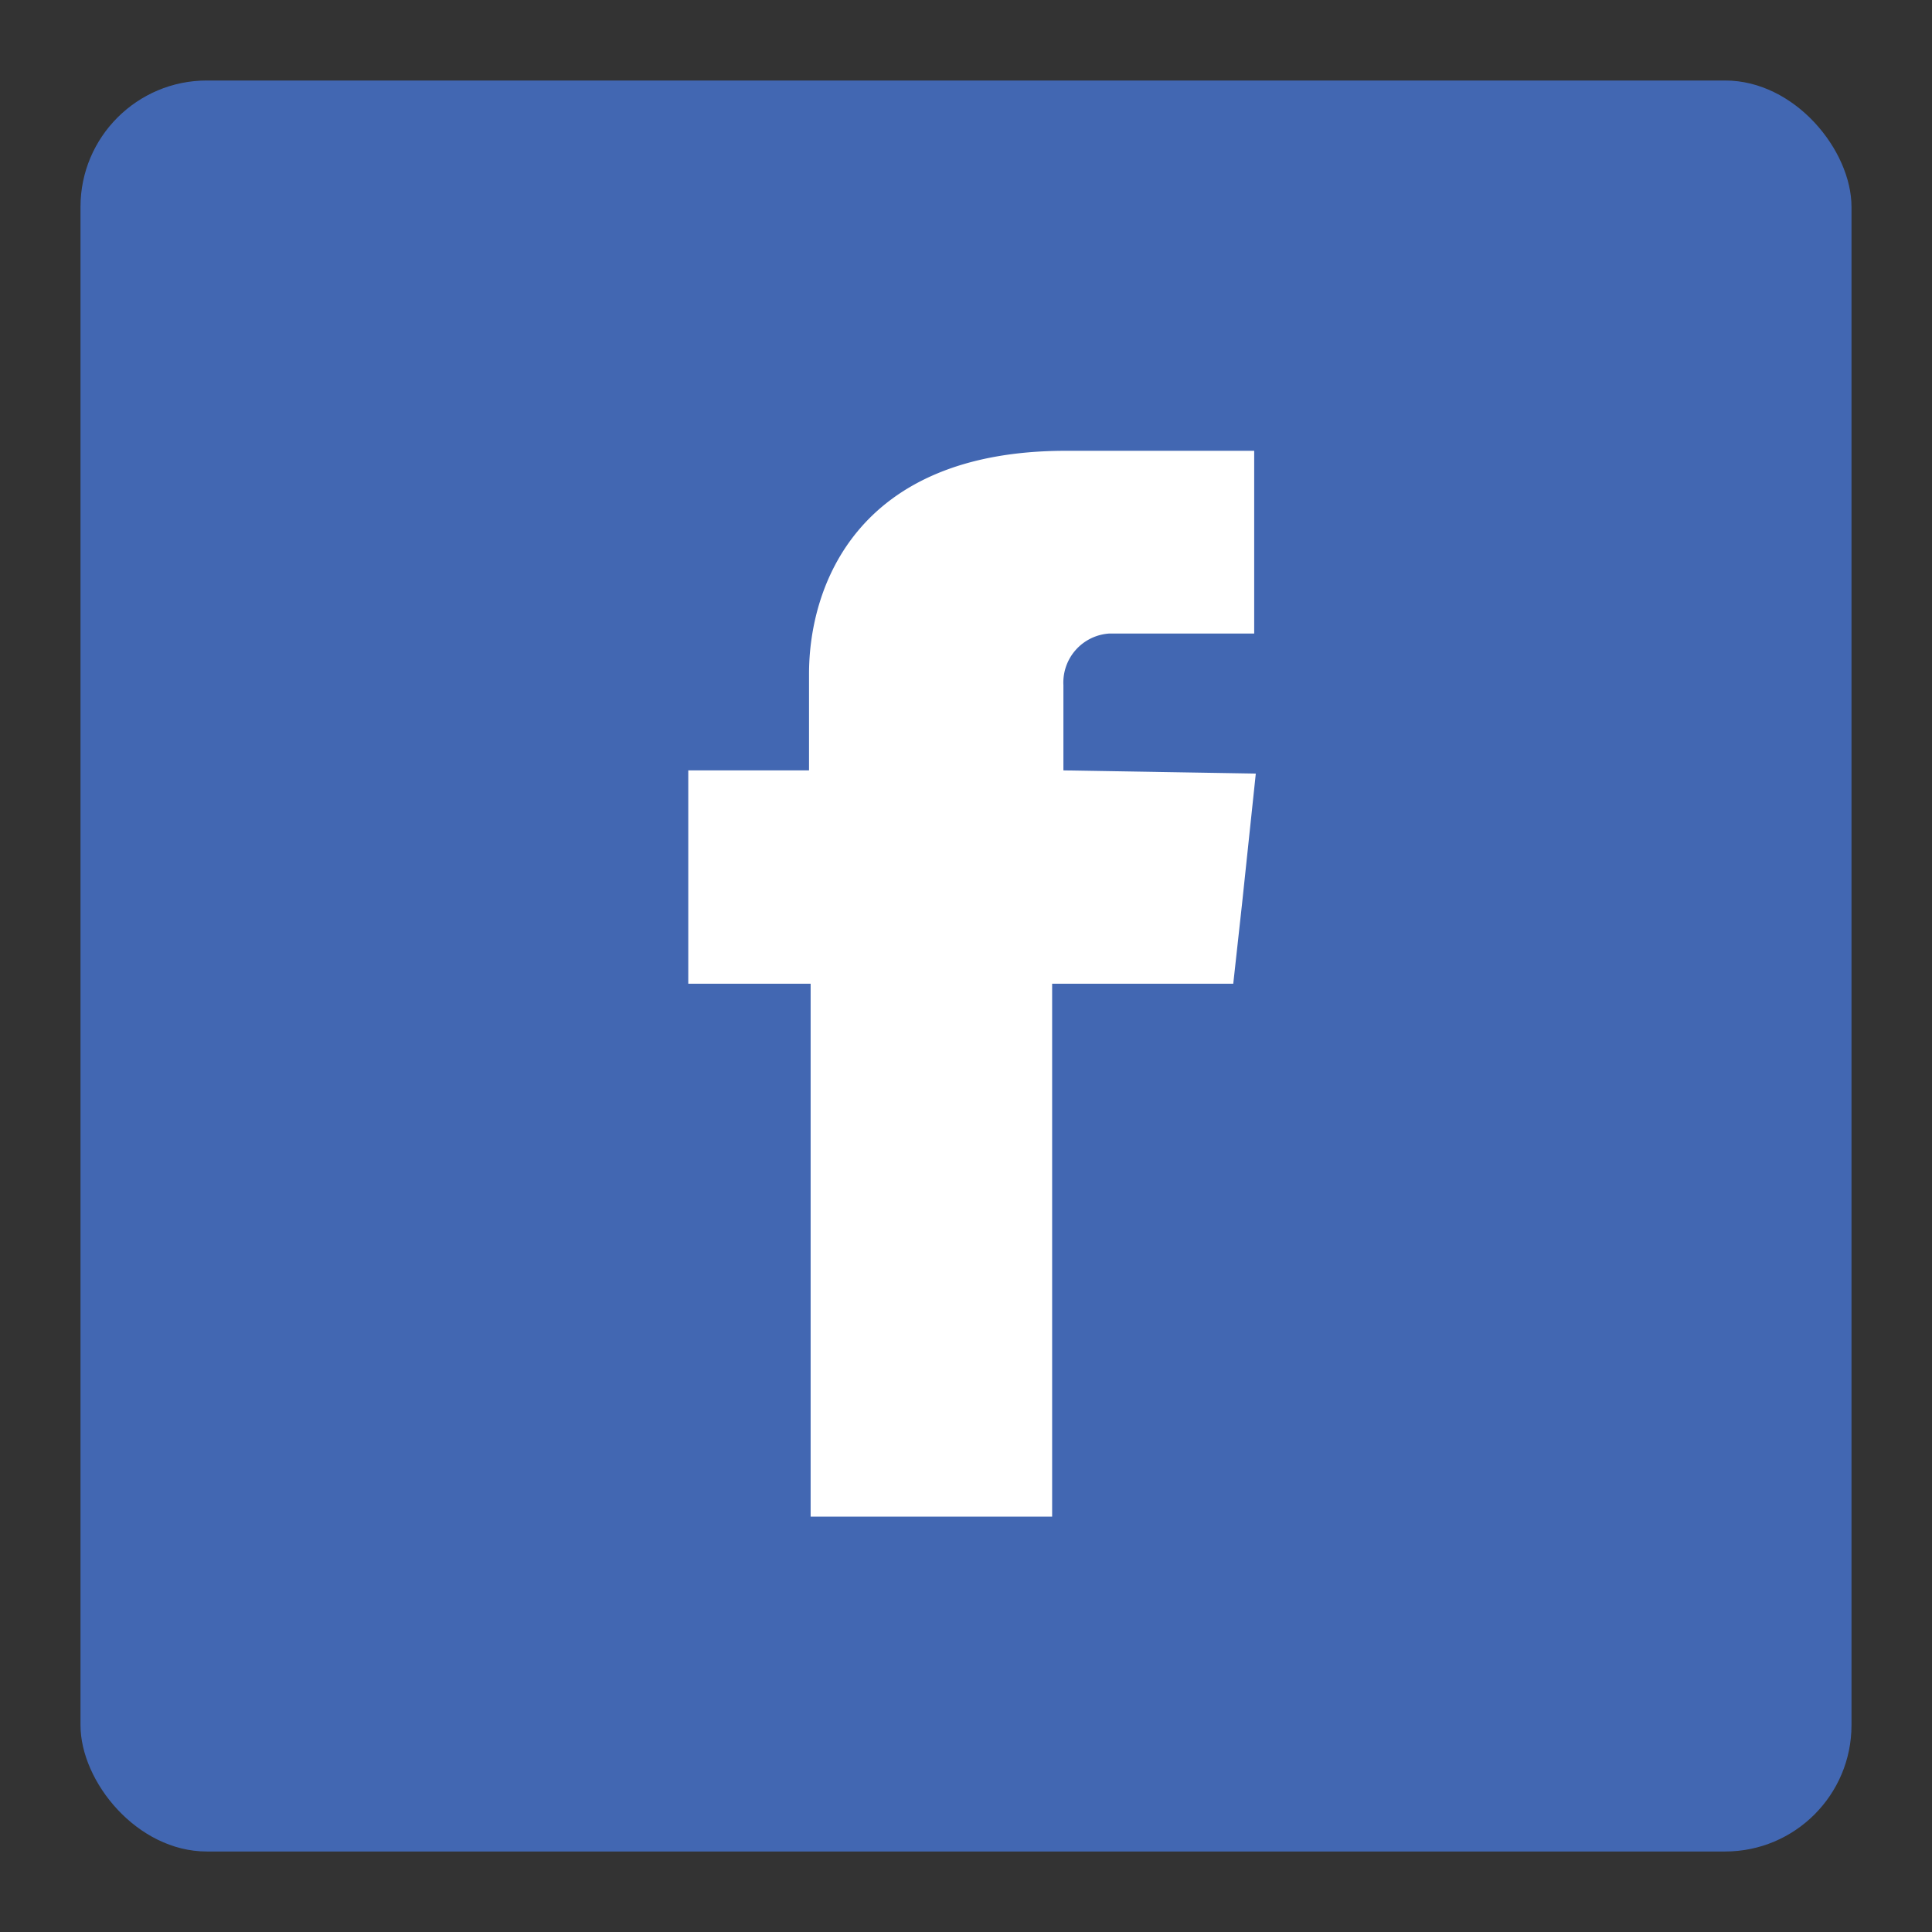
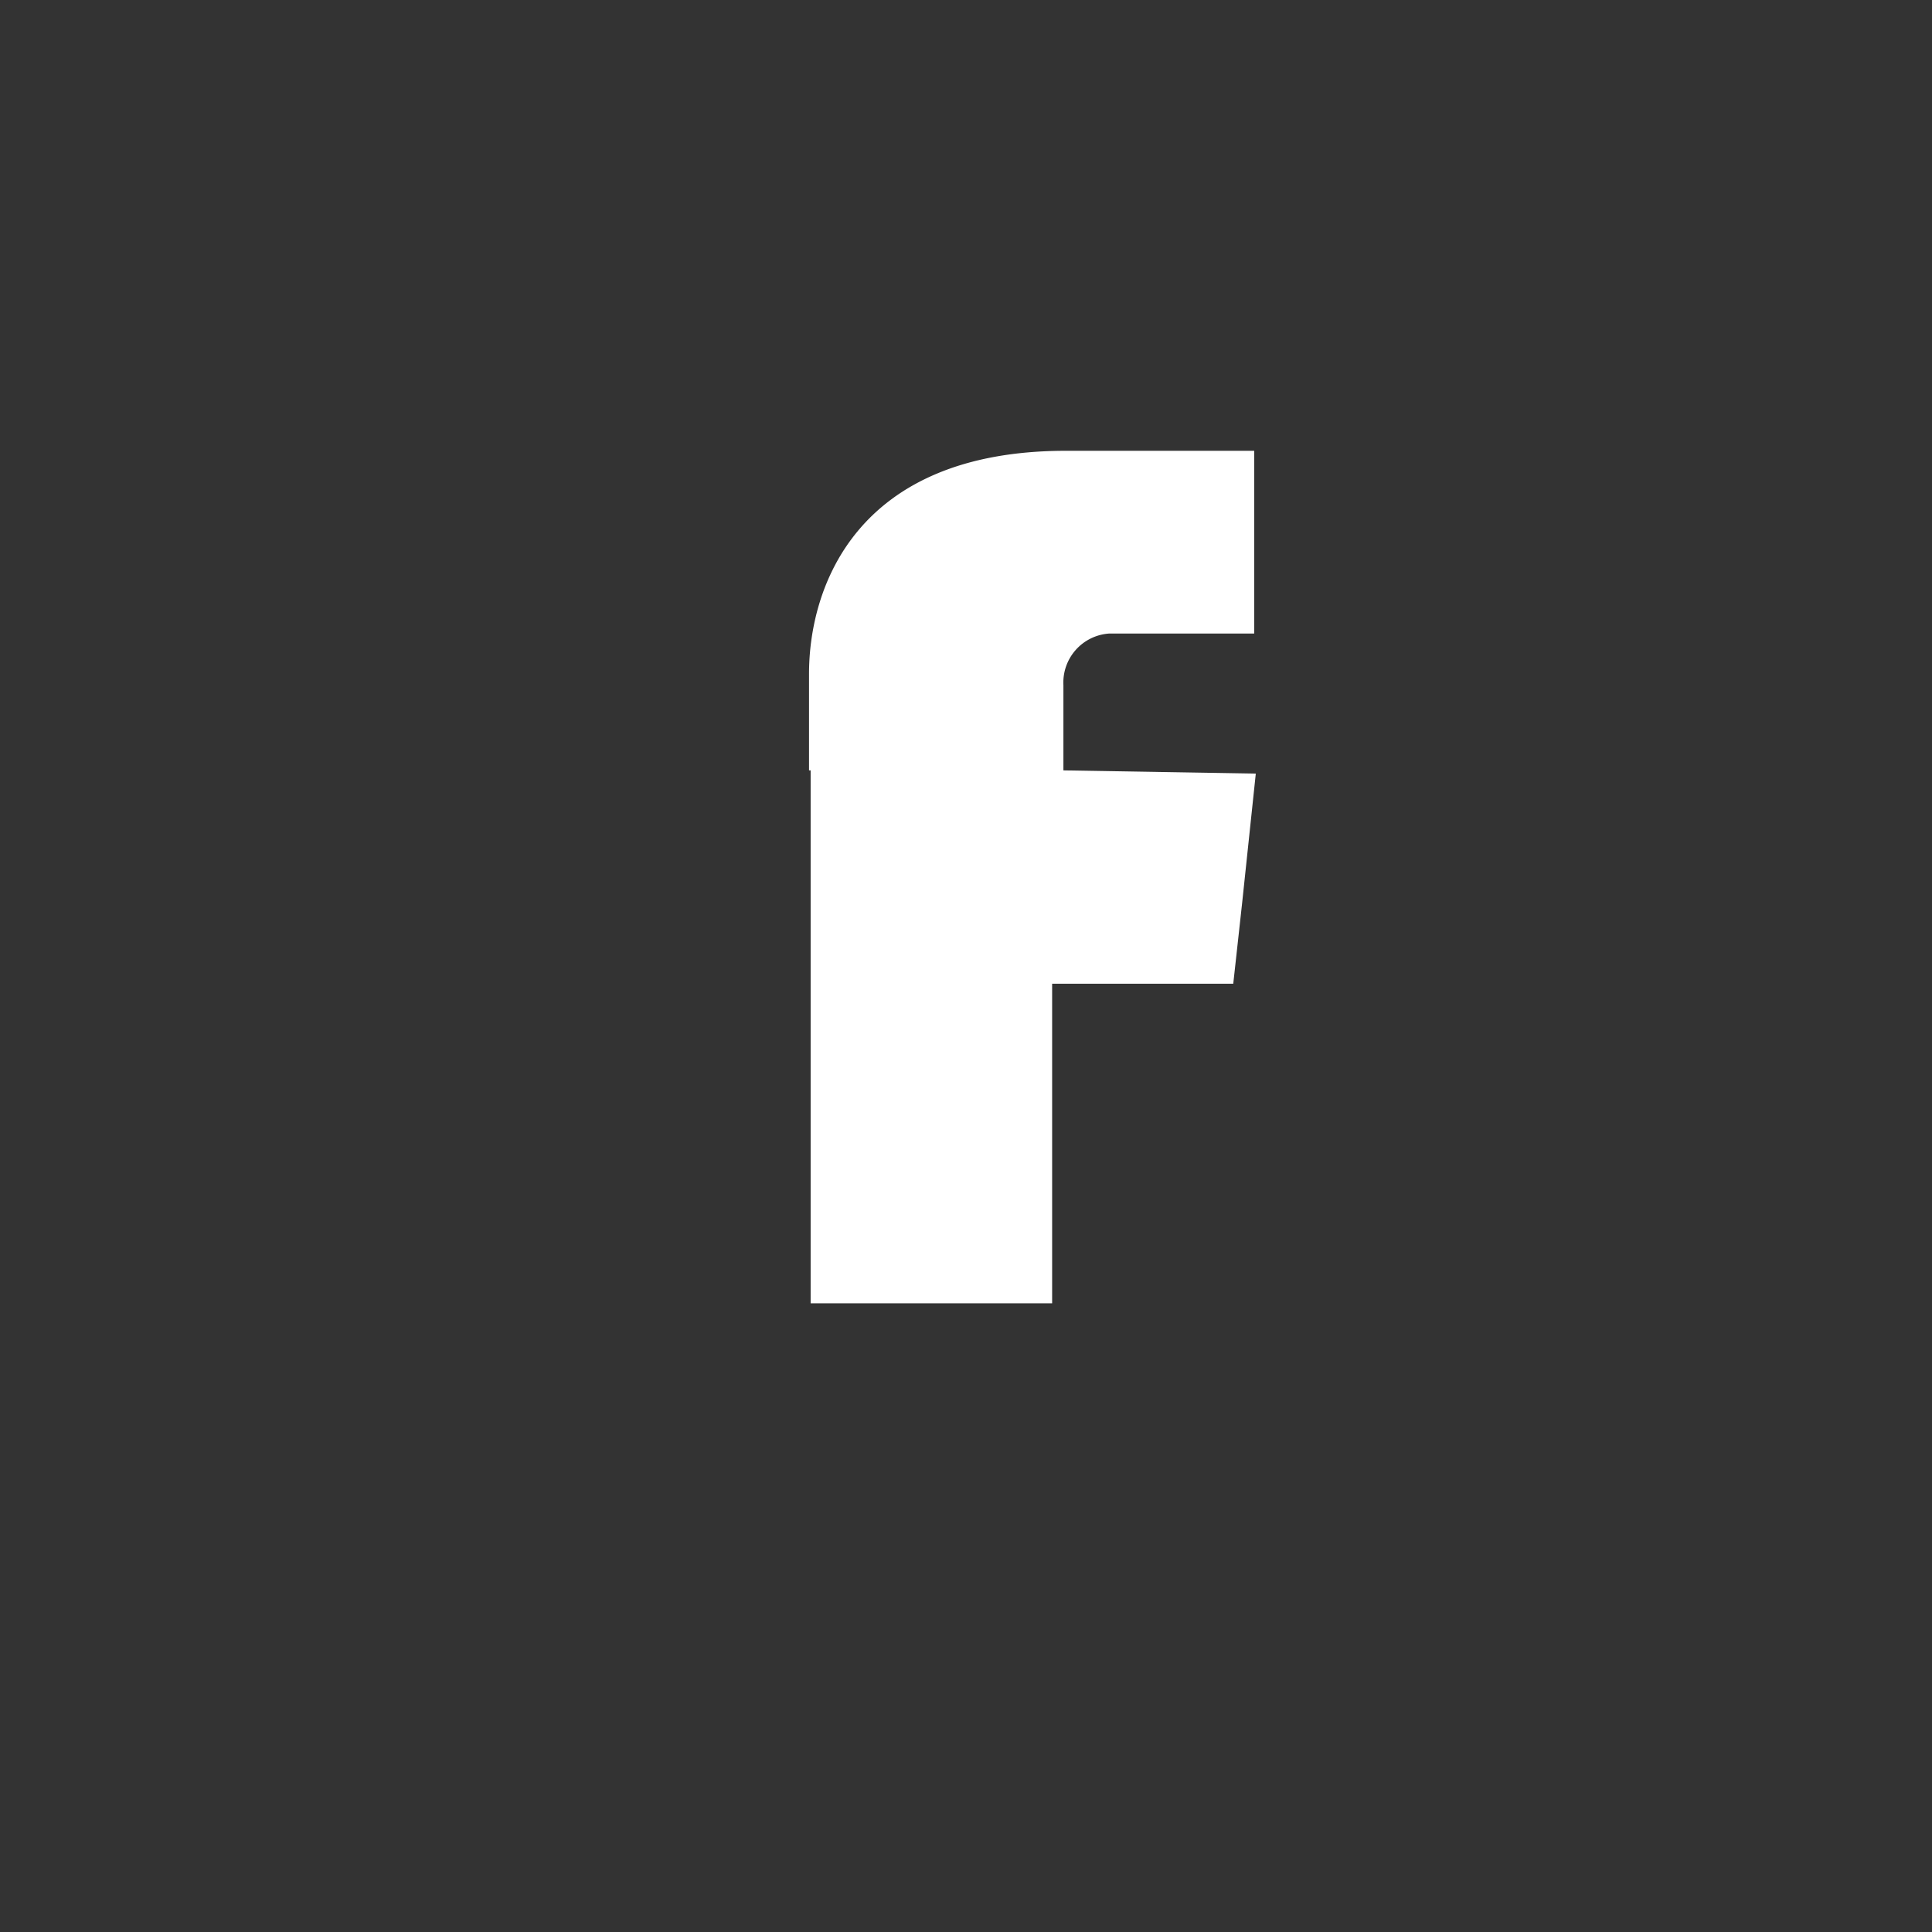
<svg xmlns="http://www.w3.org/2000/svg" id="Layer_1" data-name="Layer 1" viewBox="0 0 24 24">
  <rect x="0" y="0" width="24" height="24" fill="#333333" stroke="none" />
  <defs>
    <style>
      .cls-1 {
        fill: #4267b2;
      }

      .cls-2 {
        fill: #fff;
      }
    </style>
  </defs>
  <title>facebook-ico</title>
  <g>
-     <rect id="Rectangle_63" data-name="Rectangle 63" class="cls-1" x="1" y="1" width="22" height="22" rx="1.57" />
-     <path id="Fill_1" data-name="Fill 1" class="cls-2" d="M13.21,9.57V8.51a.61.61,0,0,1,.57-.64h1.8V5.6H13.24c-2.6,0-3.19,1.69-3.19,2.77v1.2H8.55v2.65h1.52v6.62h3V12.22h2.25l.11-1,.17-1.61Z" />
+     <path id="Fill_1" data-name="Fill 1" class="cls-2" d="M13.21,9.57V8.51a.61.61,0,0,1,.57-.64h1.8V5.6H13.24c-2.6,0-3.19,1.69-3.19,2.77v1.2H8.55h1.52v6.62h3V12.22h2.25l.11-1,.17-1.61Z" />
  </g>
</svg>